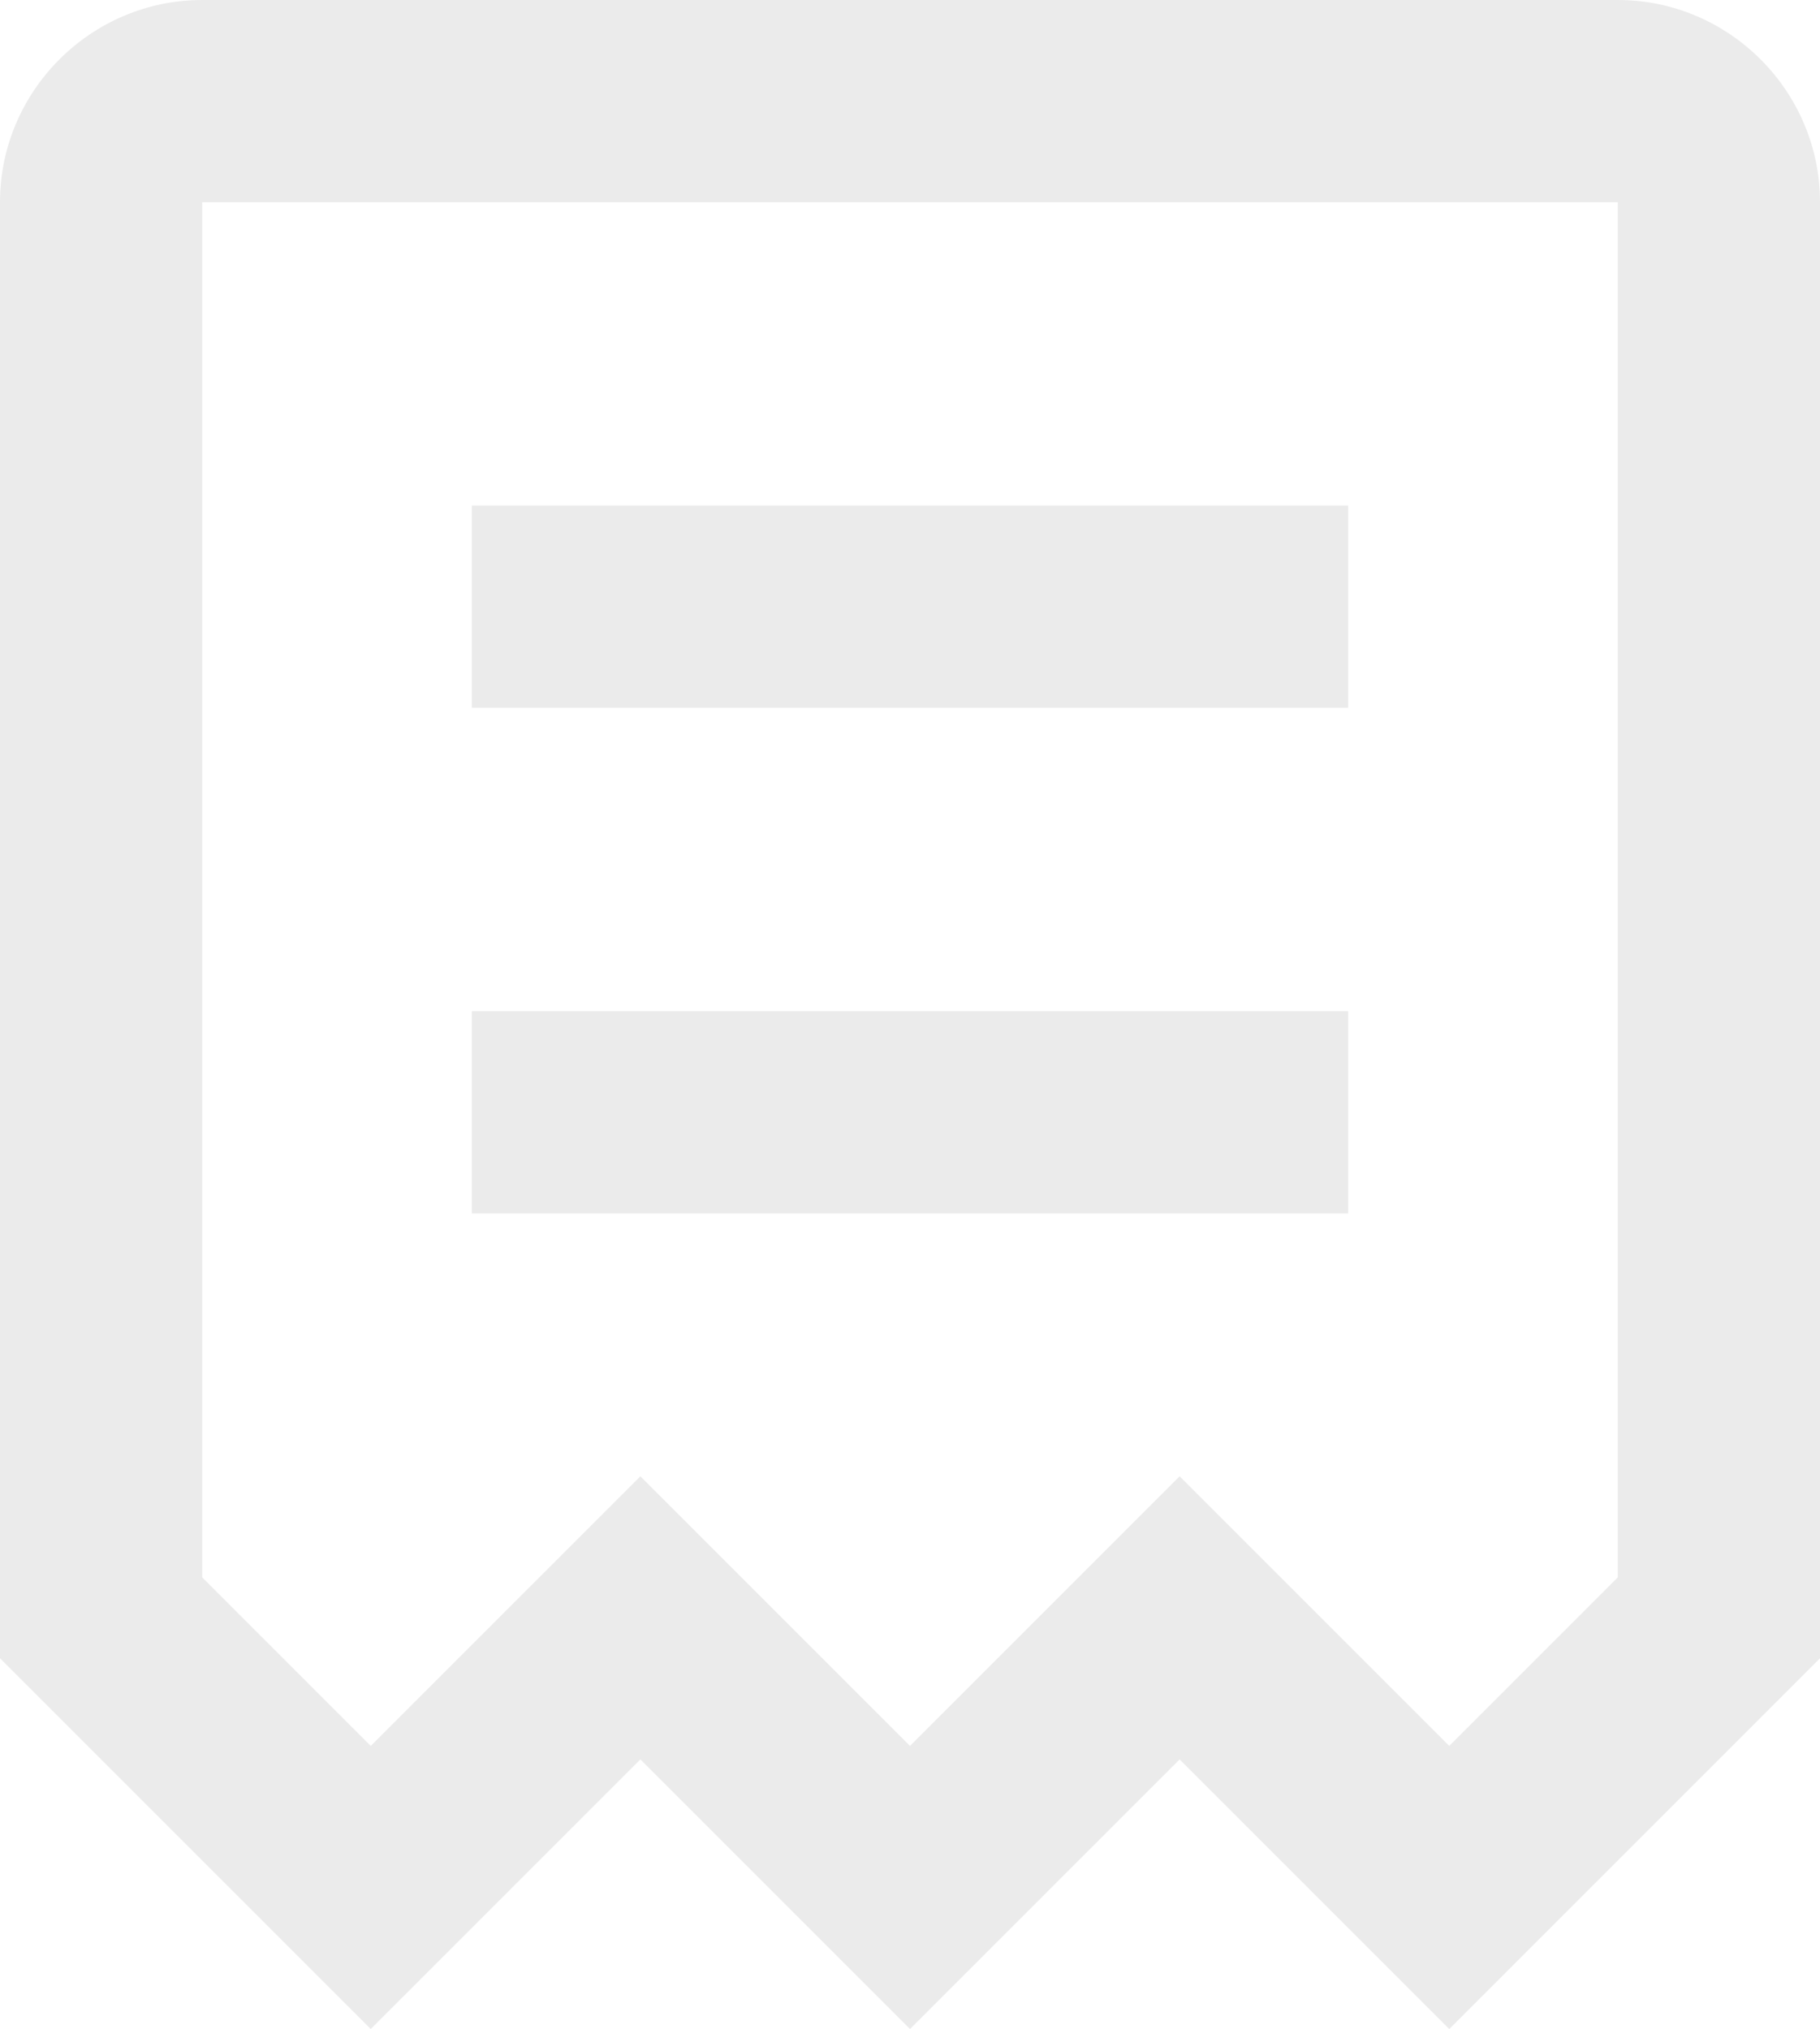
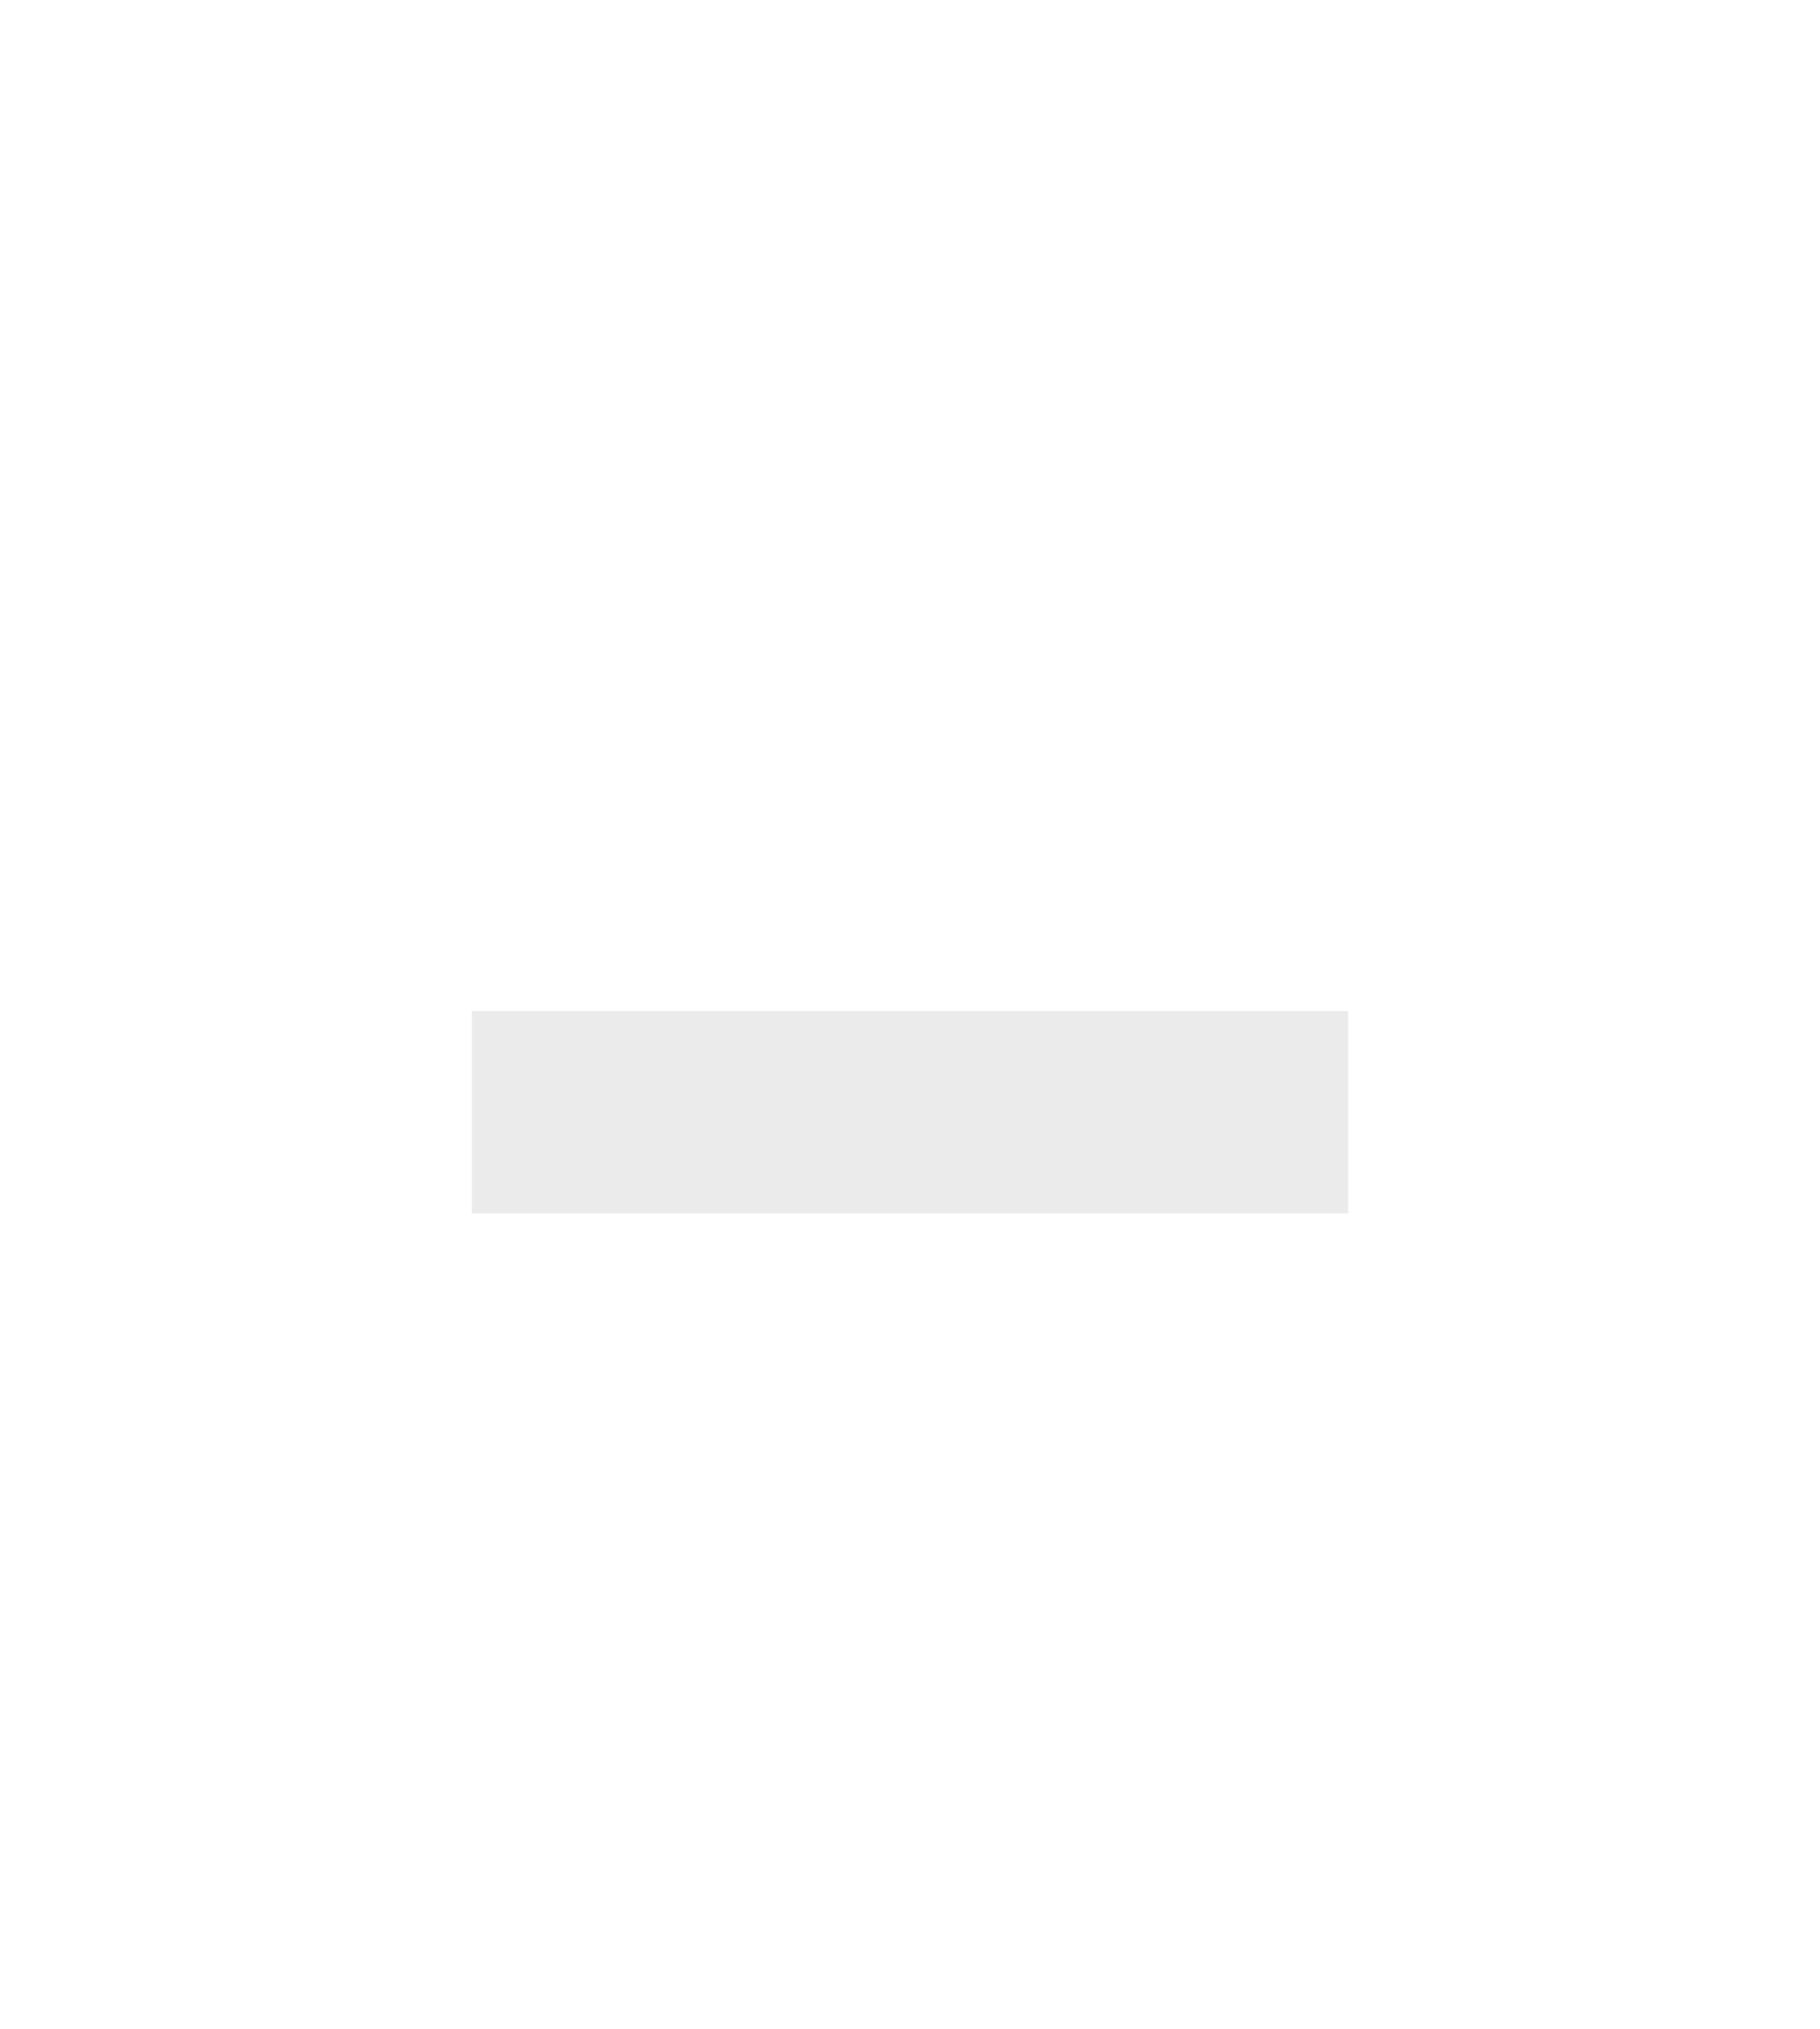
<svg xmlns="http://www.w3.org/2000/svg" version="1.1" id="Lager_1" x="0px" y="0px" viewBox="0 0 54 60.2" style="enable-background:new 0 0 54 60.2;" xml:space="preserve">
  <style type="text/css">
	.st0{opacity:8.000000e-02;}
</style>
-   <path class="st0" d="M43,60.2l11-11V6c0-3.3-2.7-6-6-6H6C2.7,0,0,2.7,0,6v43.2l11,11l8-8l8,8l8-8L43,60.2z M19,43.8l-8,8l-5-5V6h42  v40.8l-5,5l-8-8l-8,8L19,43.8z" />
  <rect x="14" y="30" class="st0" width="26" height="6" />
-   <rect x="14" y="15" class="st0" width="26" height="6" />
</svg>